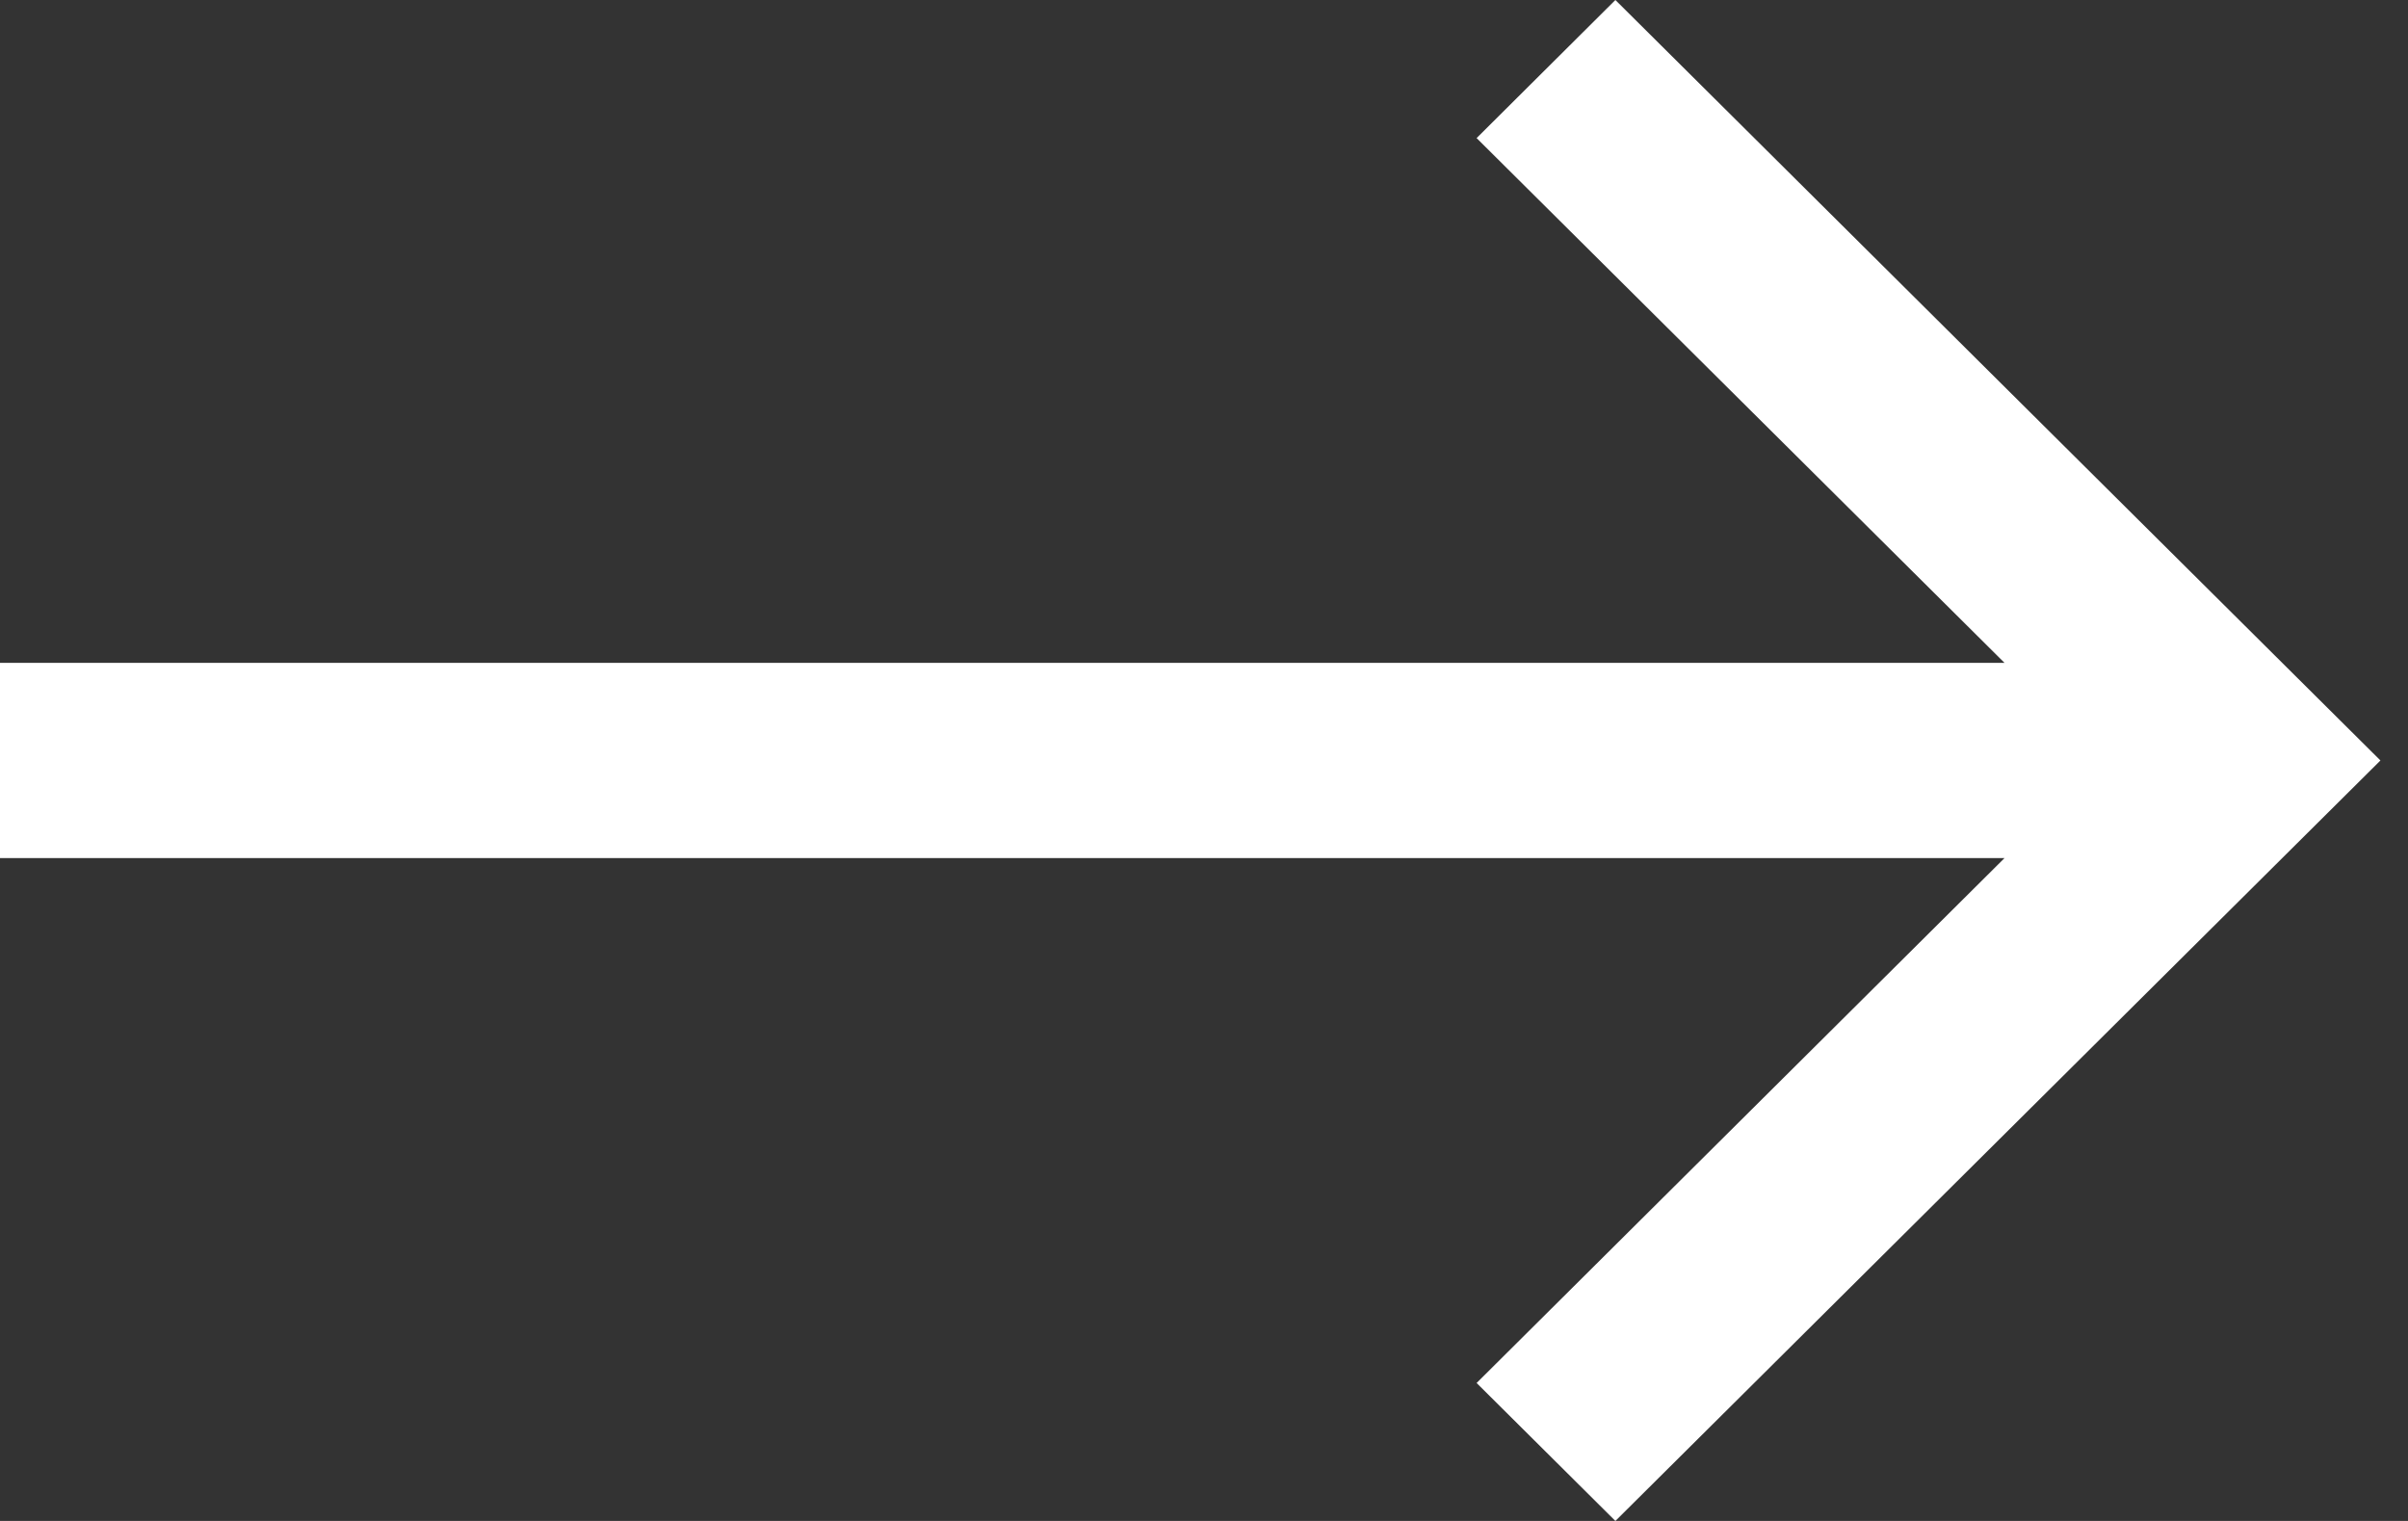
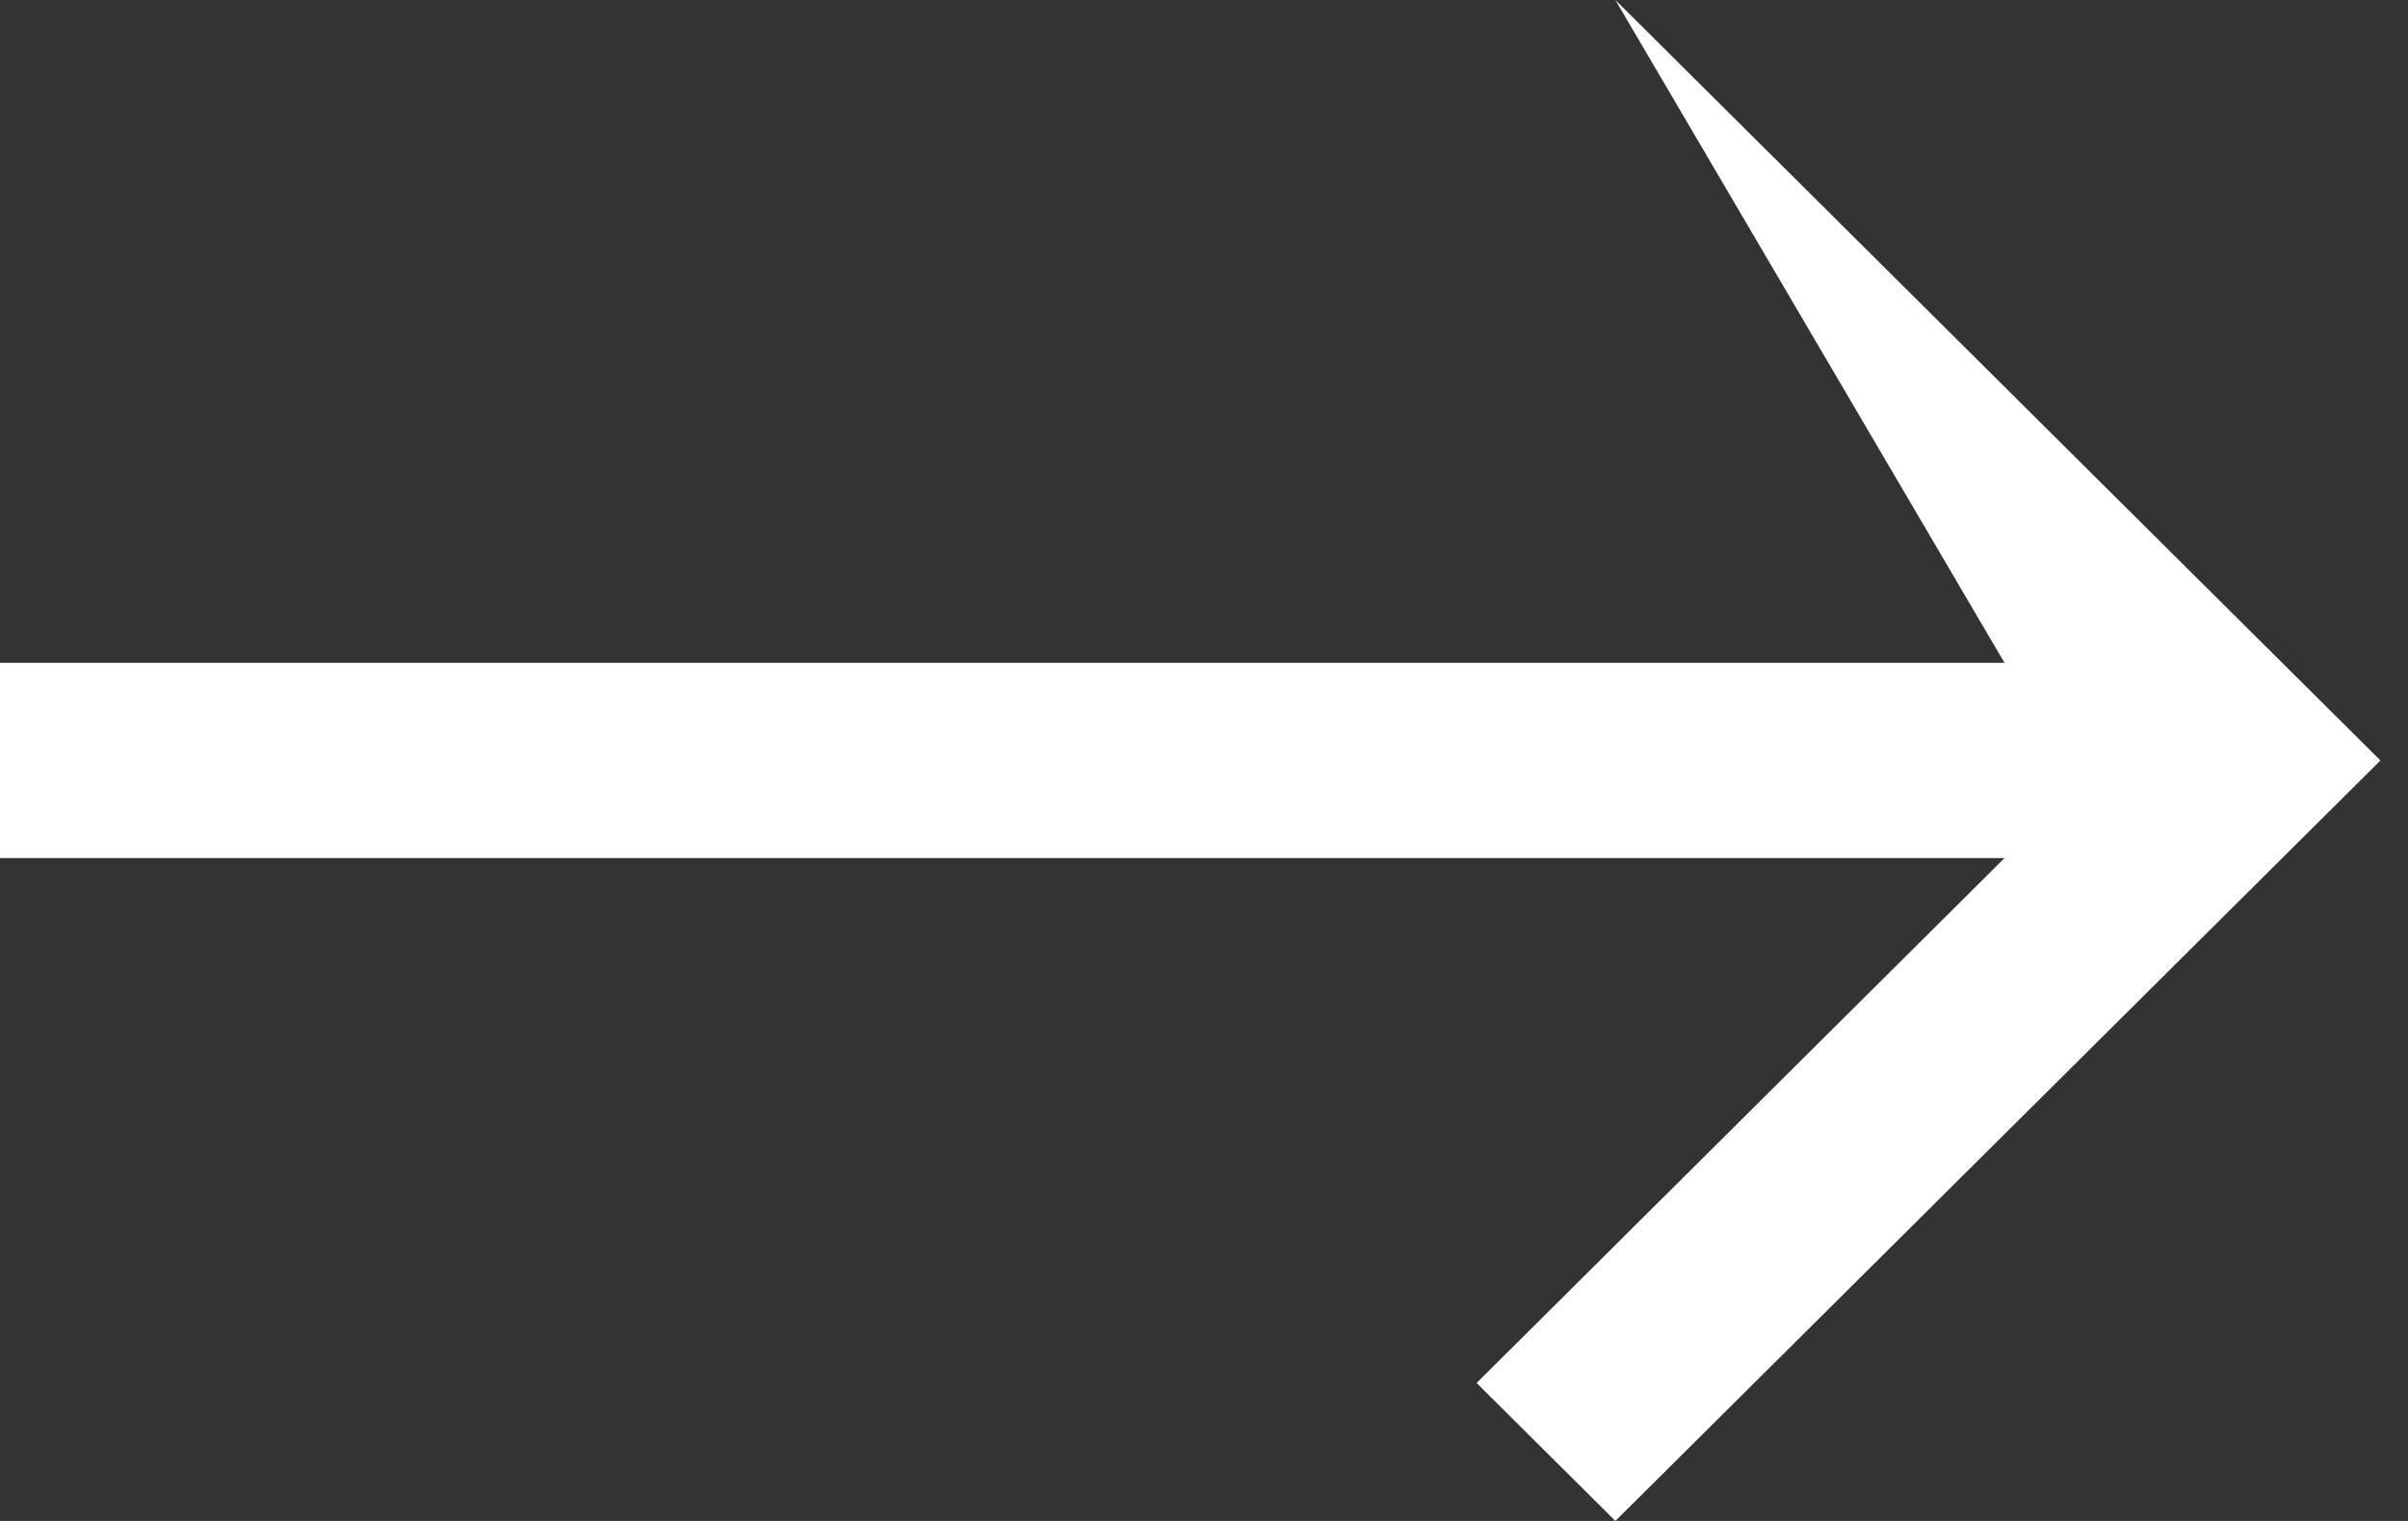
<svg xmlns="http://www.w3.org/2000/svg" width="38" height="24" viewBox="0 0 38 24" fill="none">
  <rect x="0" y="0" width="38" height="24" fill="#333333" stroke="none" />
-   <path fill-rule="evenodd" clip-rule="evenodd" d="M25.492 0L23.302 2.179L31.633 10.46H0V13.54H31.633L23.302 21.823L25.492 24L37.565 12L25.492 0Z" fill="white" />
+   <path fill-rule="evenodd" clip-rule="evenodd" d="M25.492 0L31.633 10.46H0V13.54H31.633L23.302 21.823L25.492 24L37.565 12L25.492 0Z" fill="white" />
</svg>